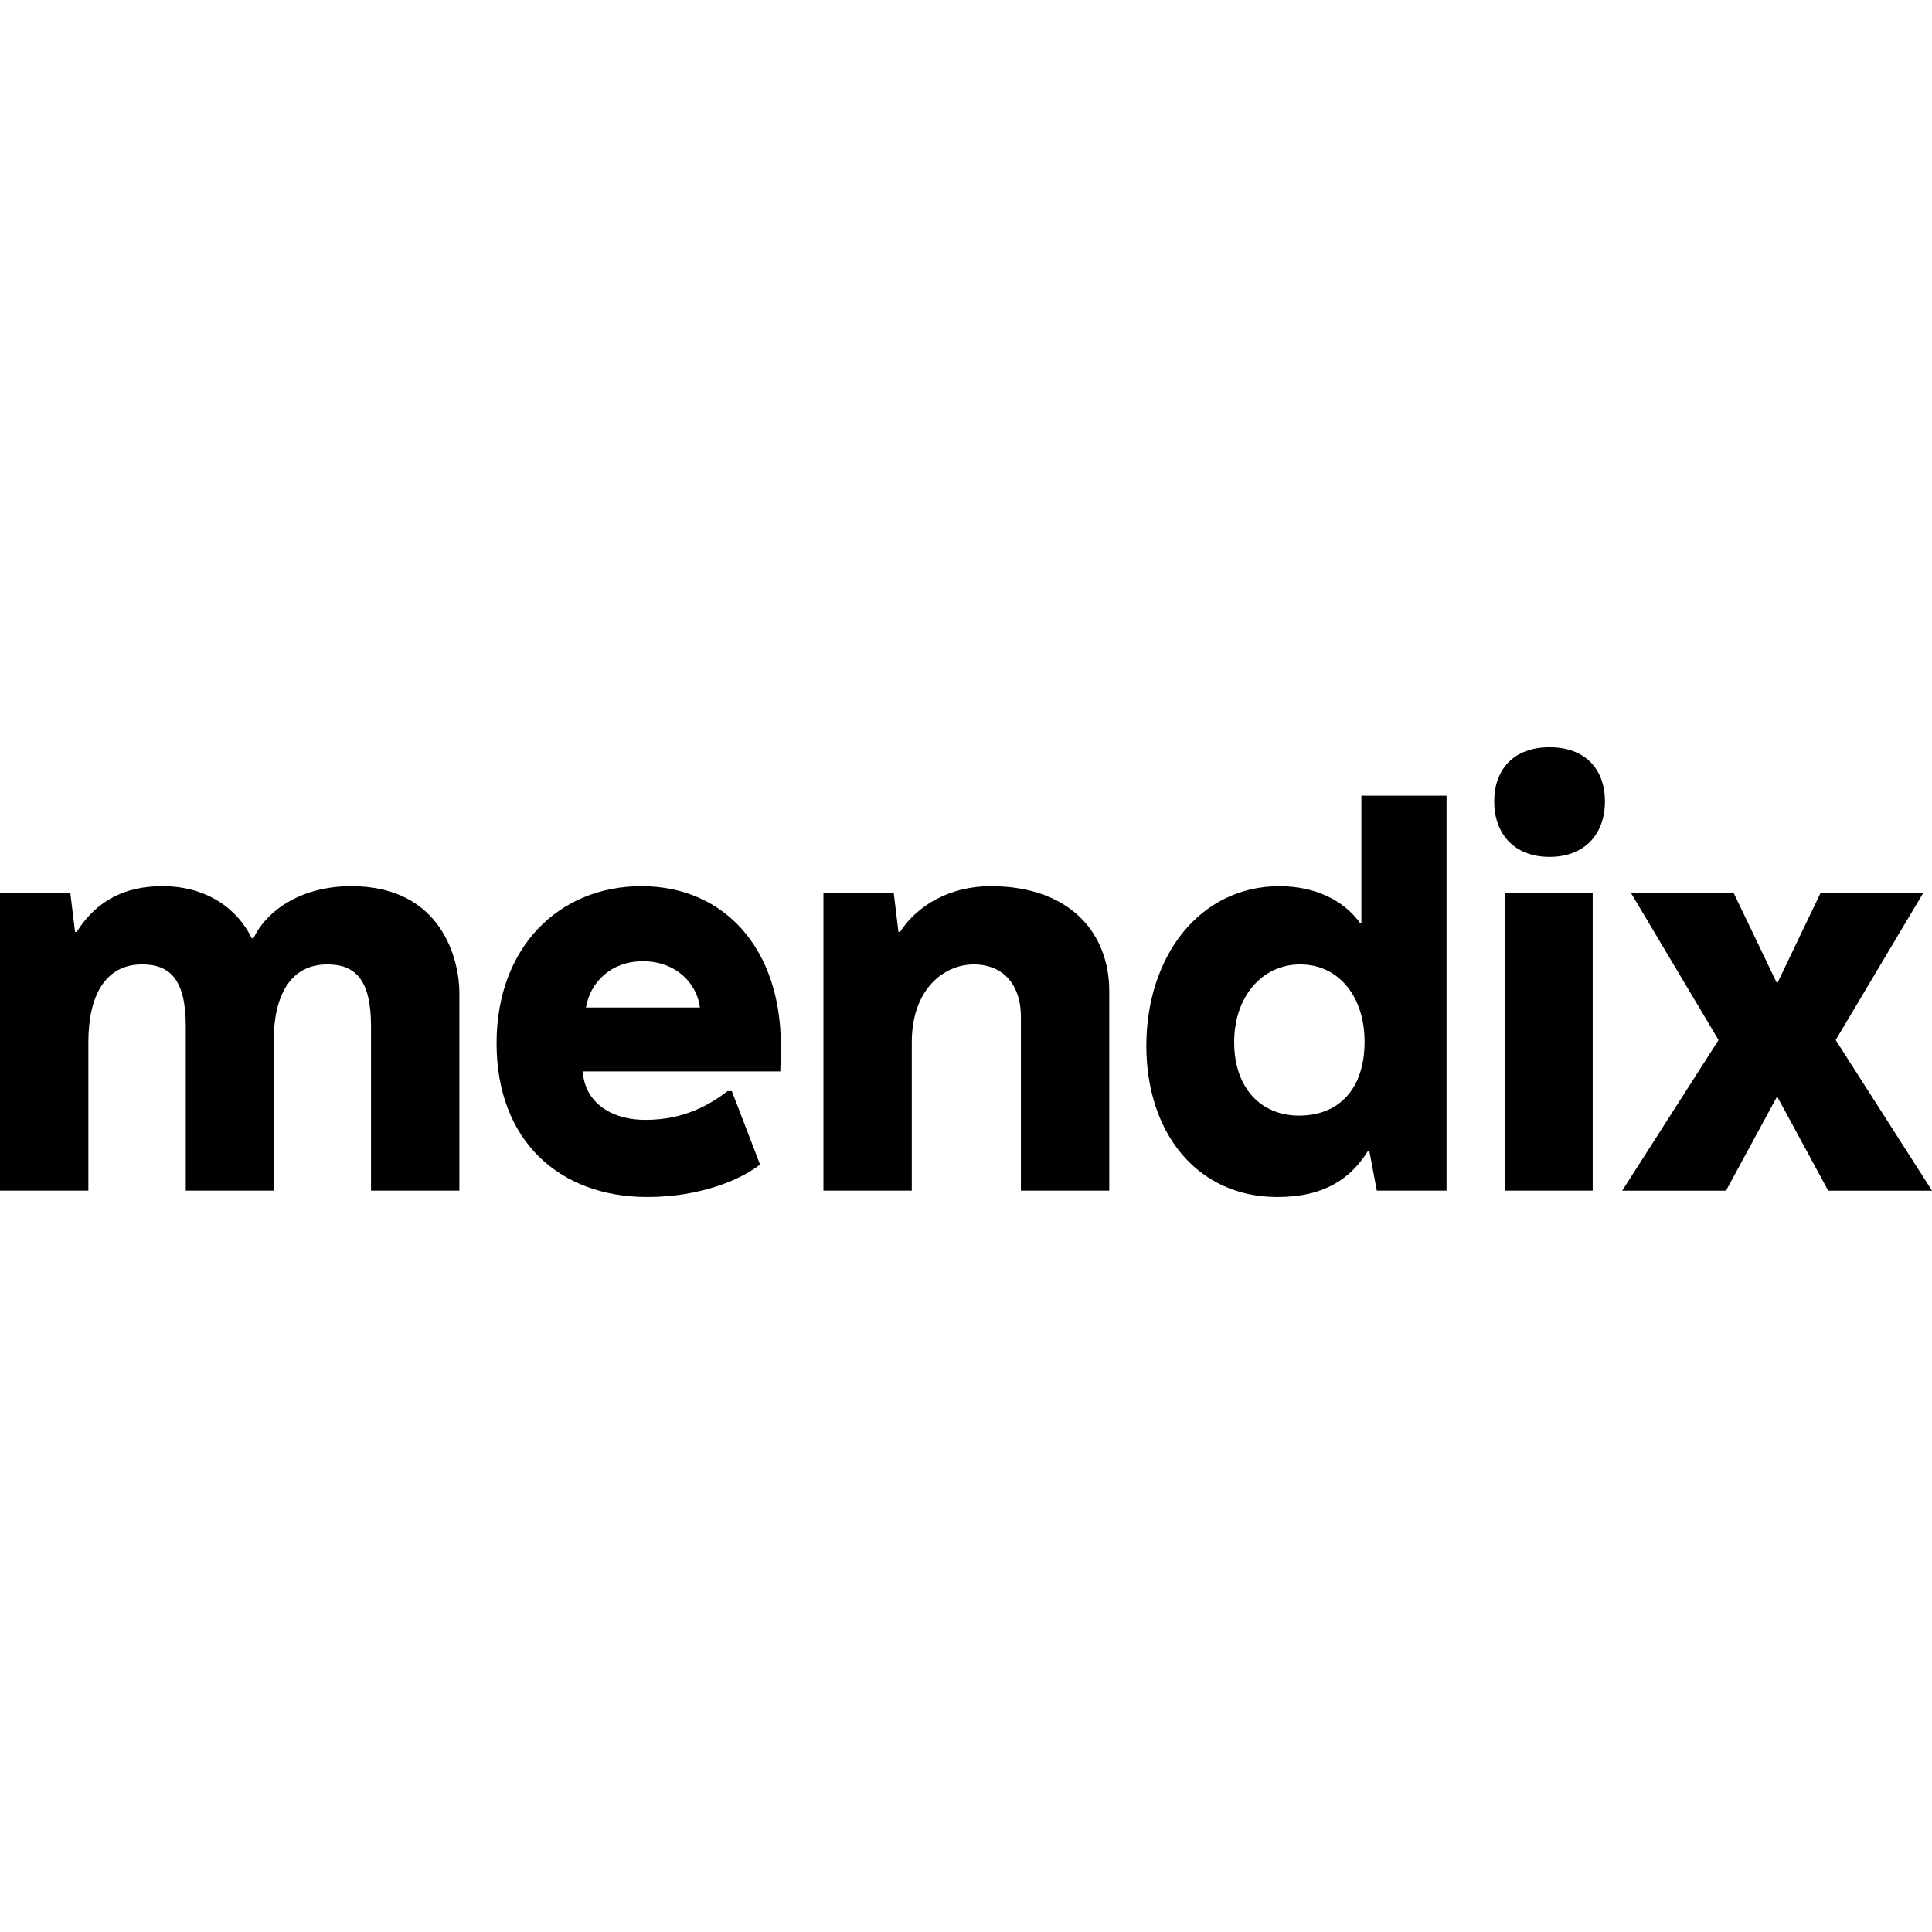
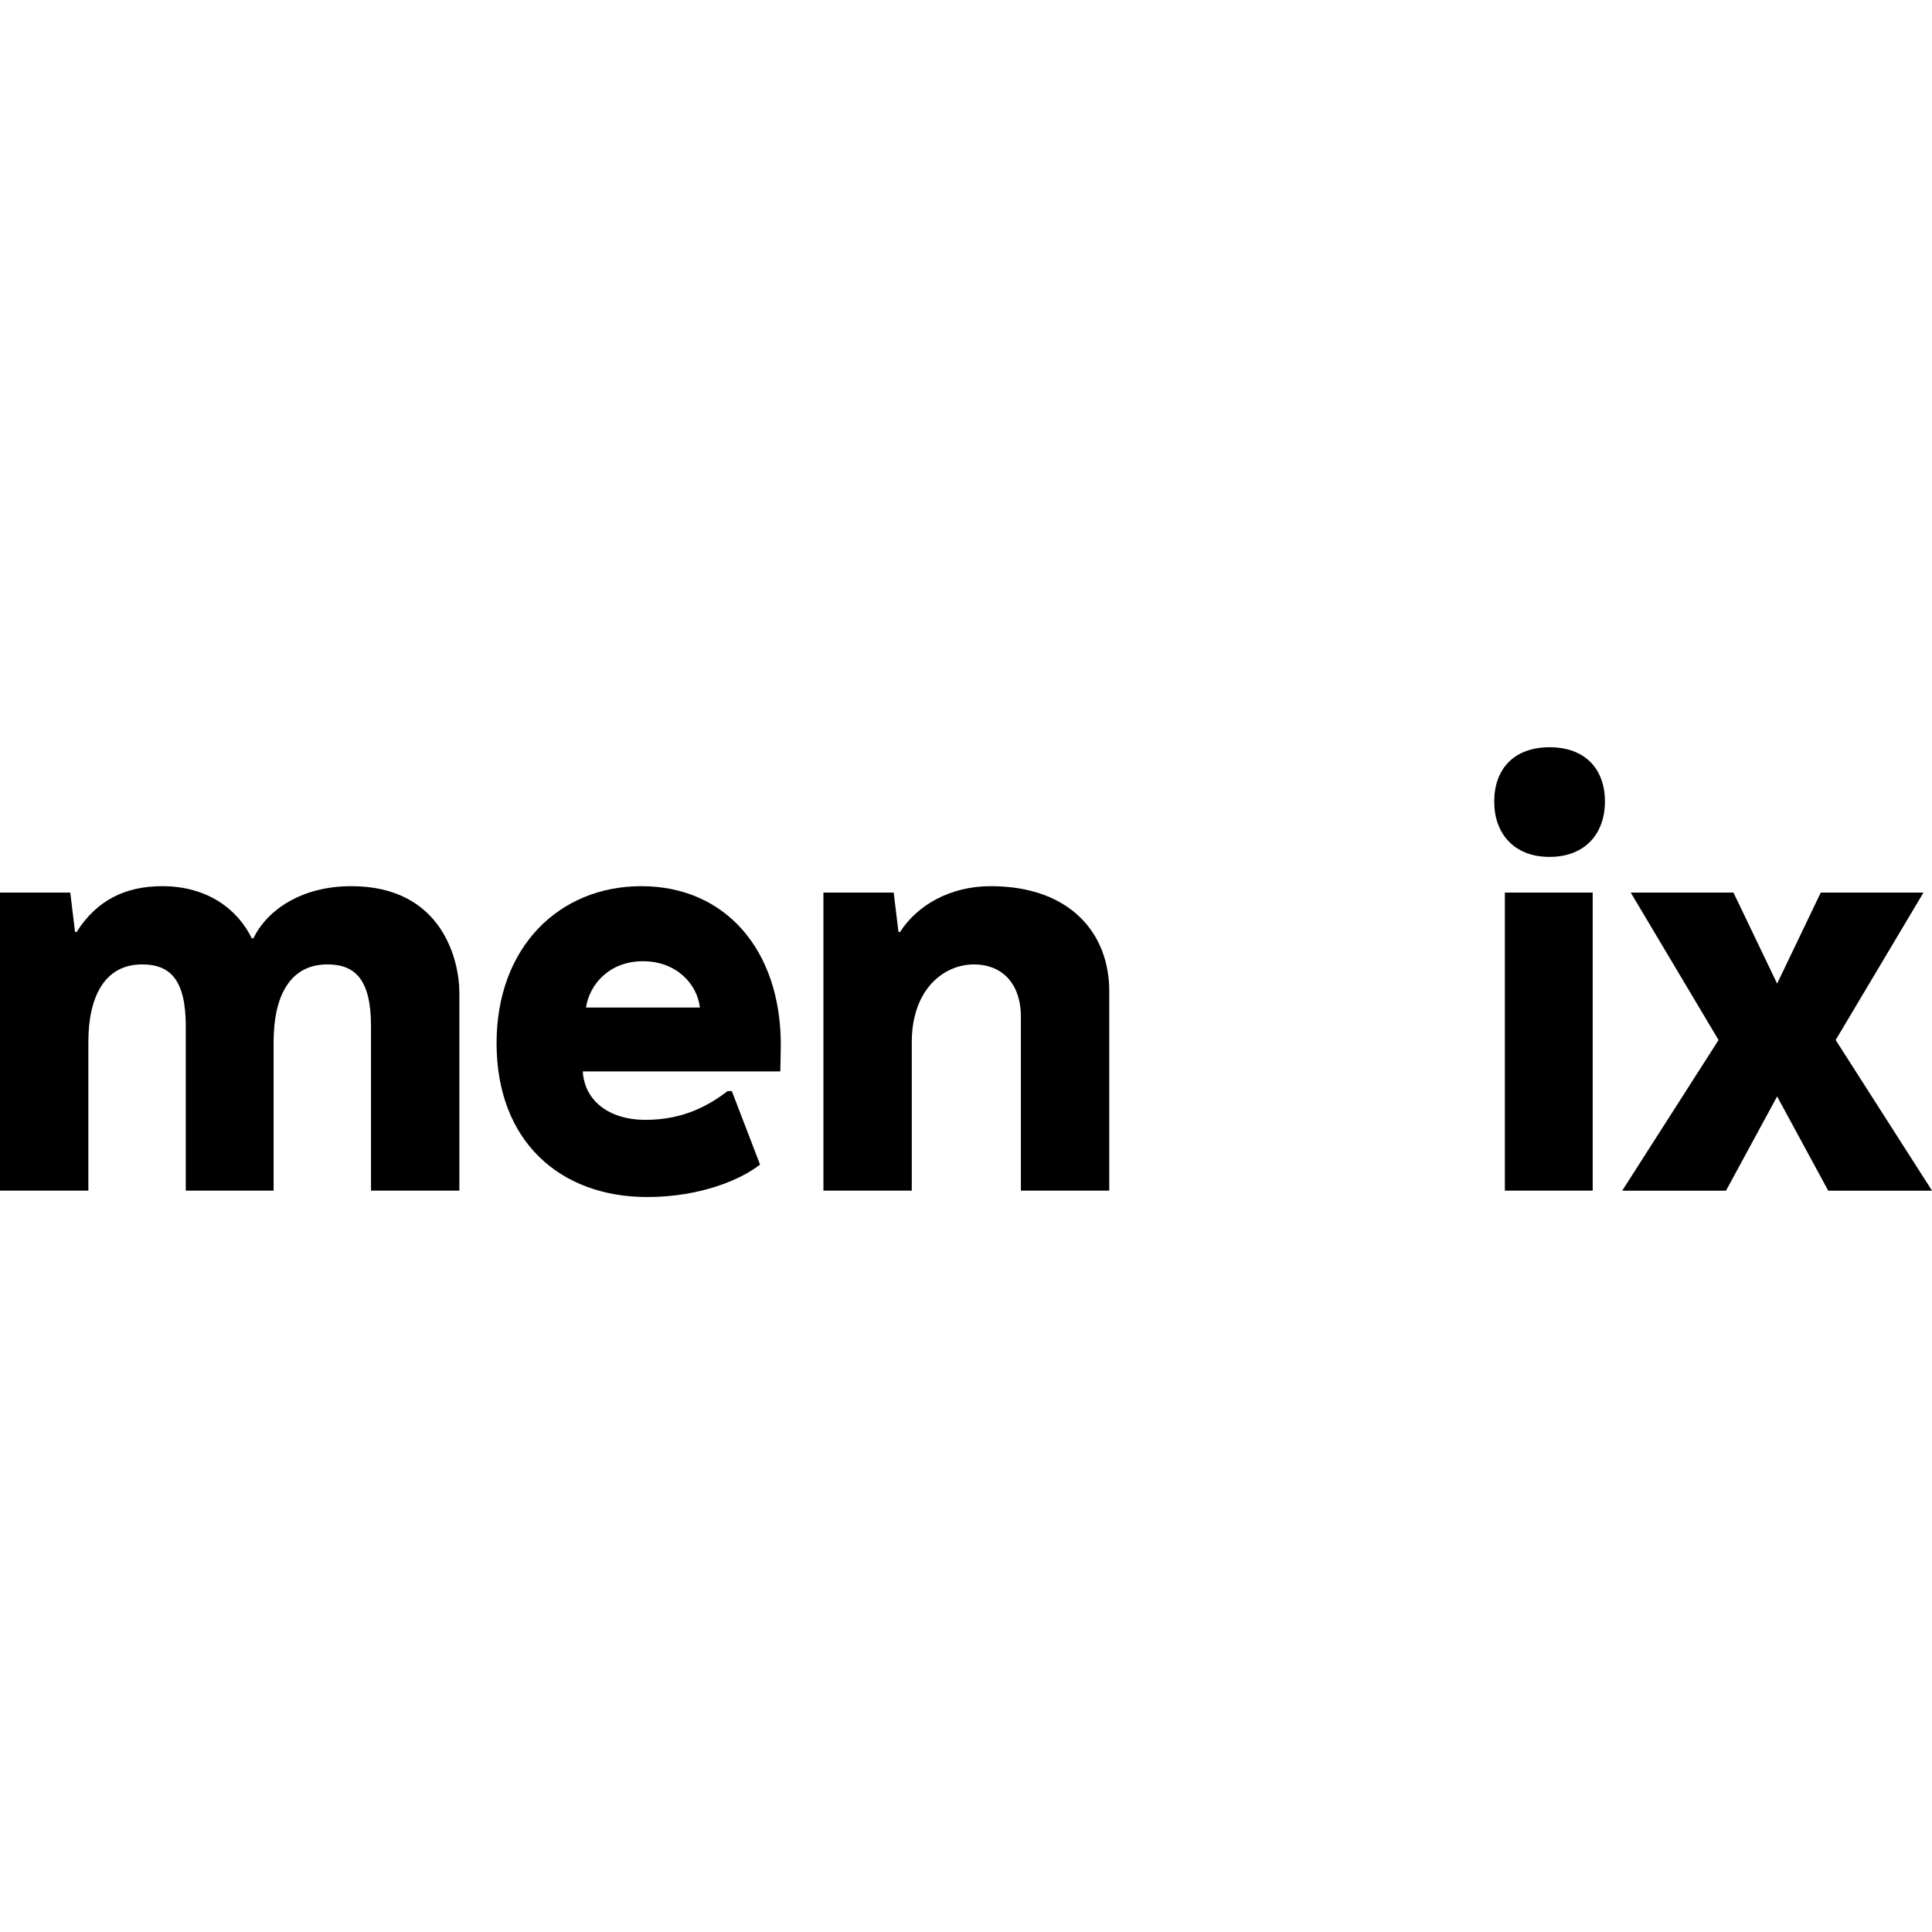
<svg xmlns="http://www.w3.org/2000/svg" width="128" height="128" viewBox="0 0 128 128" fill="none">
  <g clip-path="url(#clip0_3_3345)">
    <path d="M23.275 58.711C19.925 58.711 17.668 60.334 16.787 62.167H16.681C15.764 60.263 13.754 58.711 10.756 58.711C8.323 58.711 6.418 59.628 5.078 61.744H4.972L4.655 59.135H0V78.883H5.854V69.044C5.854 66.011 6.947 63.895 9.416 63.895C11.25 63.895 12.308 64.883 12.308 67.986V78.883H18.127V69.044C18.127 65.976 19.22 63.895 21.688 63.895C23.522 63.895 24.58 64.883 24.58 67.986V78.883H30.434V65.764C30.434 63.684 29.341 58.711 23.275 58.711Z" fill="black" />
    <path d="M42.491 58.711C37.06 58.711 32.899 62.732 32.899 69.115C32.899 75.604 37.095 79.306 42.879 79.306C46.476 79.306 49.156 78.108 50.355 77.155L48.486 72.289H48.204C47.005 73.206 45.312 74.193 42.773 74.193C40.304 74.193 38.718 72.888 38.612 70.984H51.696C51.696 70.984 51.73 69.82 51.73 69.22C51.73 62.943 48.063 58.711 42.491 58.711ZM42.597 63.684C44.819 63.684 46.194 65.2 46.37 66.752H38.823C39.07 65.165 40.41 63.684 42.597 63.684Z" fill="black" />
    <path d="M65.627 58.711C62.947 58.711 60.76 59.981 59.632 61.744H59.526L59.209 59.135H54.554V78.883H60.408V69.044C60.408 65.588 62.488 63.895 64.534 63.895C66.297 63.895 67.637 65.059 67.637 67.387V78.883H73.491V65.659C73.491 61.885 70.952 58.711 65.627 58.711Z" fill="black" />
-     <path d="M95.838 78.883V52.716H90.196V61.18H90.125C89.032 59.628 87.093 58.712 84.765 58.712C79.475 58.712 75.948 63.367 75.948 69.291C75.948 75.04 79.299 79.306 84.624 79.306C87.763 79.306 89.49 78.072 90.619 76.274H90.725L91.219 78.883H95.838ZM86.14 63.895C88.679 63.895 90.407 66.011 90.407 69.009C90.407 72.218 88.644 73.911 86.07 73.911C83.495 73.911 81.767 72.042 81.767 69.044C81.767 66.047 83.601 63.895 86.14 63.895Z" fill="black" />
    <path d="M102.663 49.507C100.301 49.507 98.996 50.953 98.996 53.104C98.996 55.22 100.301 56.772 102.663 56.772C105.026 56.772 106.331 55.22 106.331 53.104C106.331 50.953 105.026 49.507 102.663 49.507ZM105.52 78.883V59.135H99.701V78.883H105.52Z" fill="black" />
-     <path d="M121.618 68.904L127.436 59.135H120.63L117.739 65.165L114.846 59.135H108.04L113.859 68.904L107.476 78.884H114.353L117.739 72.642L121.124 78.884H128.001L121.618 68.904Z" fill="black" />
+     <path d="M121.618 68.904L127.436 59.135H120.63L117.739 65.165L114.846 59.135H108.04L113.859 68.904L107.476 78.884H114.353L117.739 72.642L121.124 78.884H128.001Z" fill="black" />
  </g>
  <defs>
    <clipPath id="clip0_3_3345">
      <rect width="128" height="30.476" fill="white" transform="translate(0 49)" />
    </clipPath>
  </defs>
</svg>